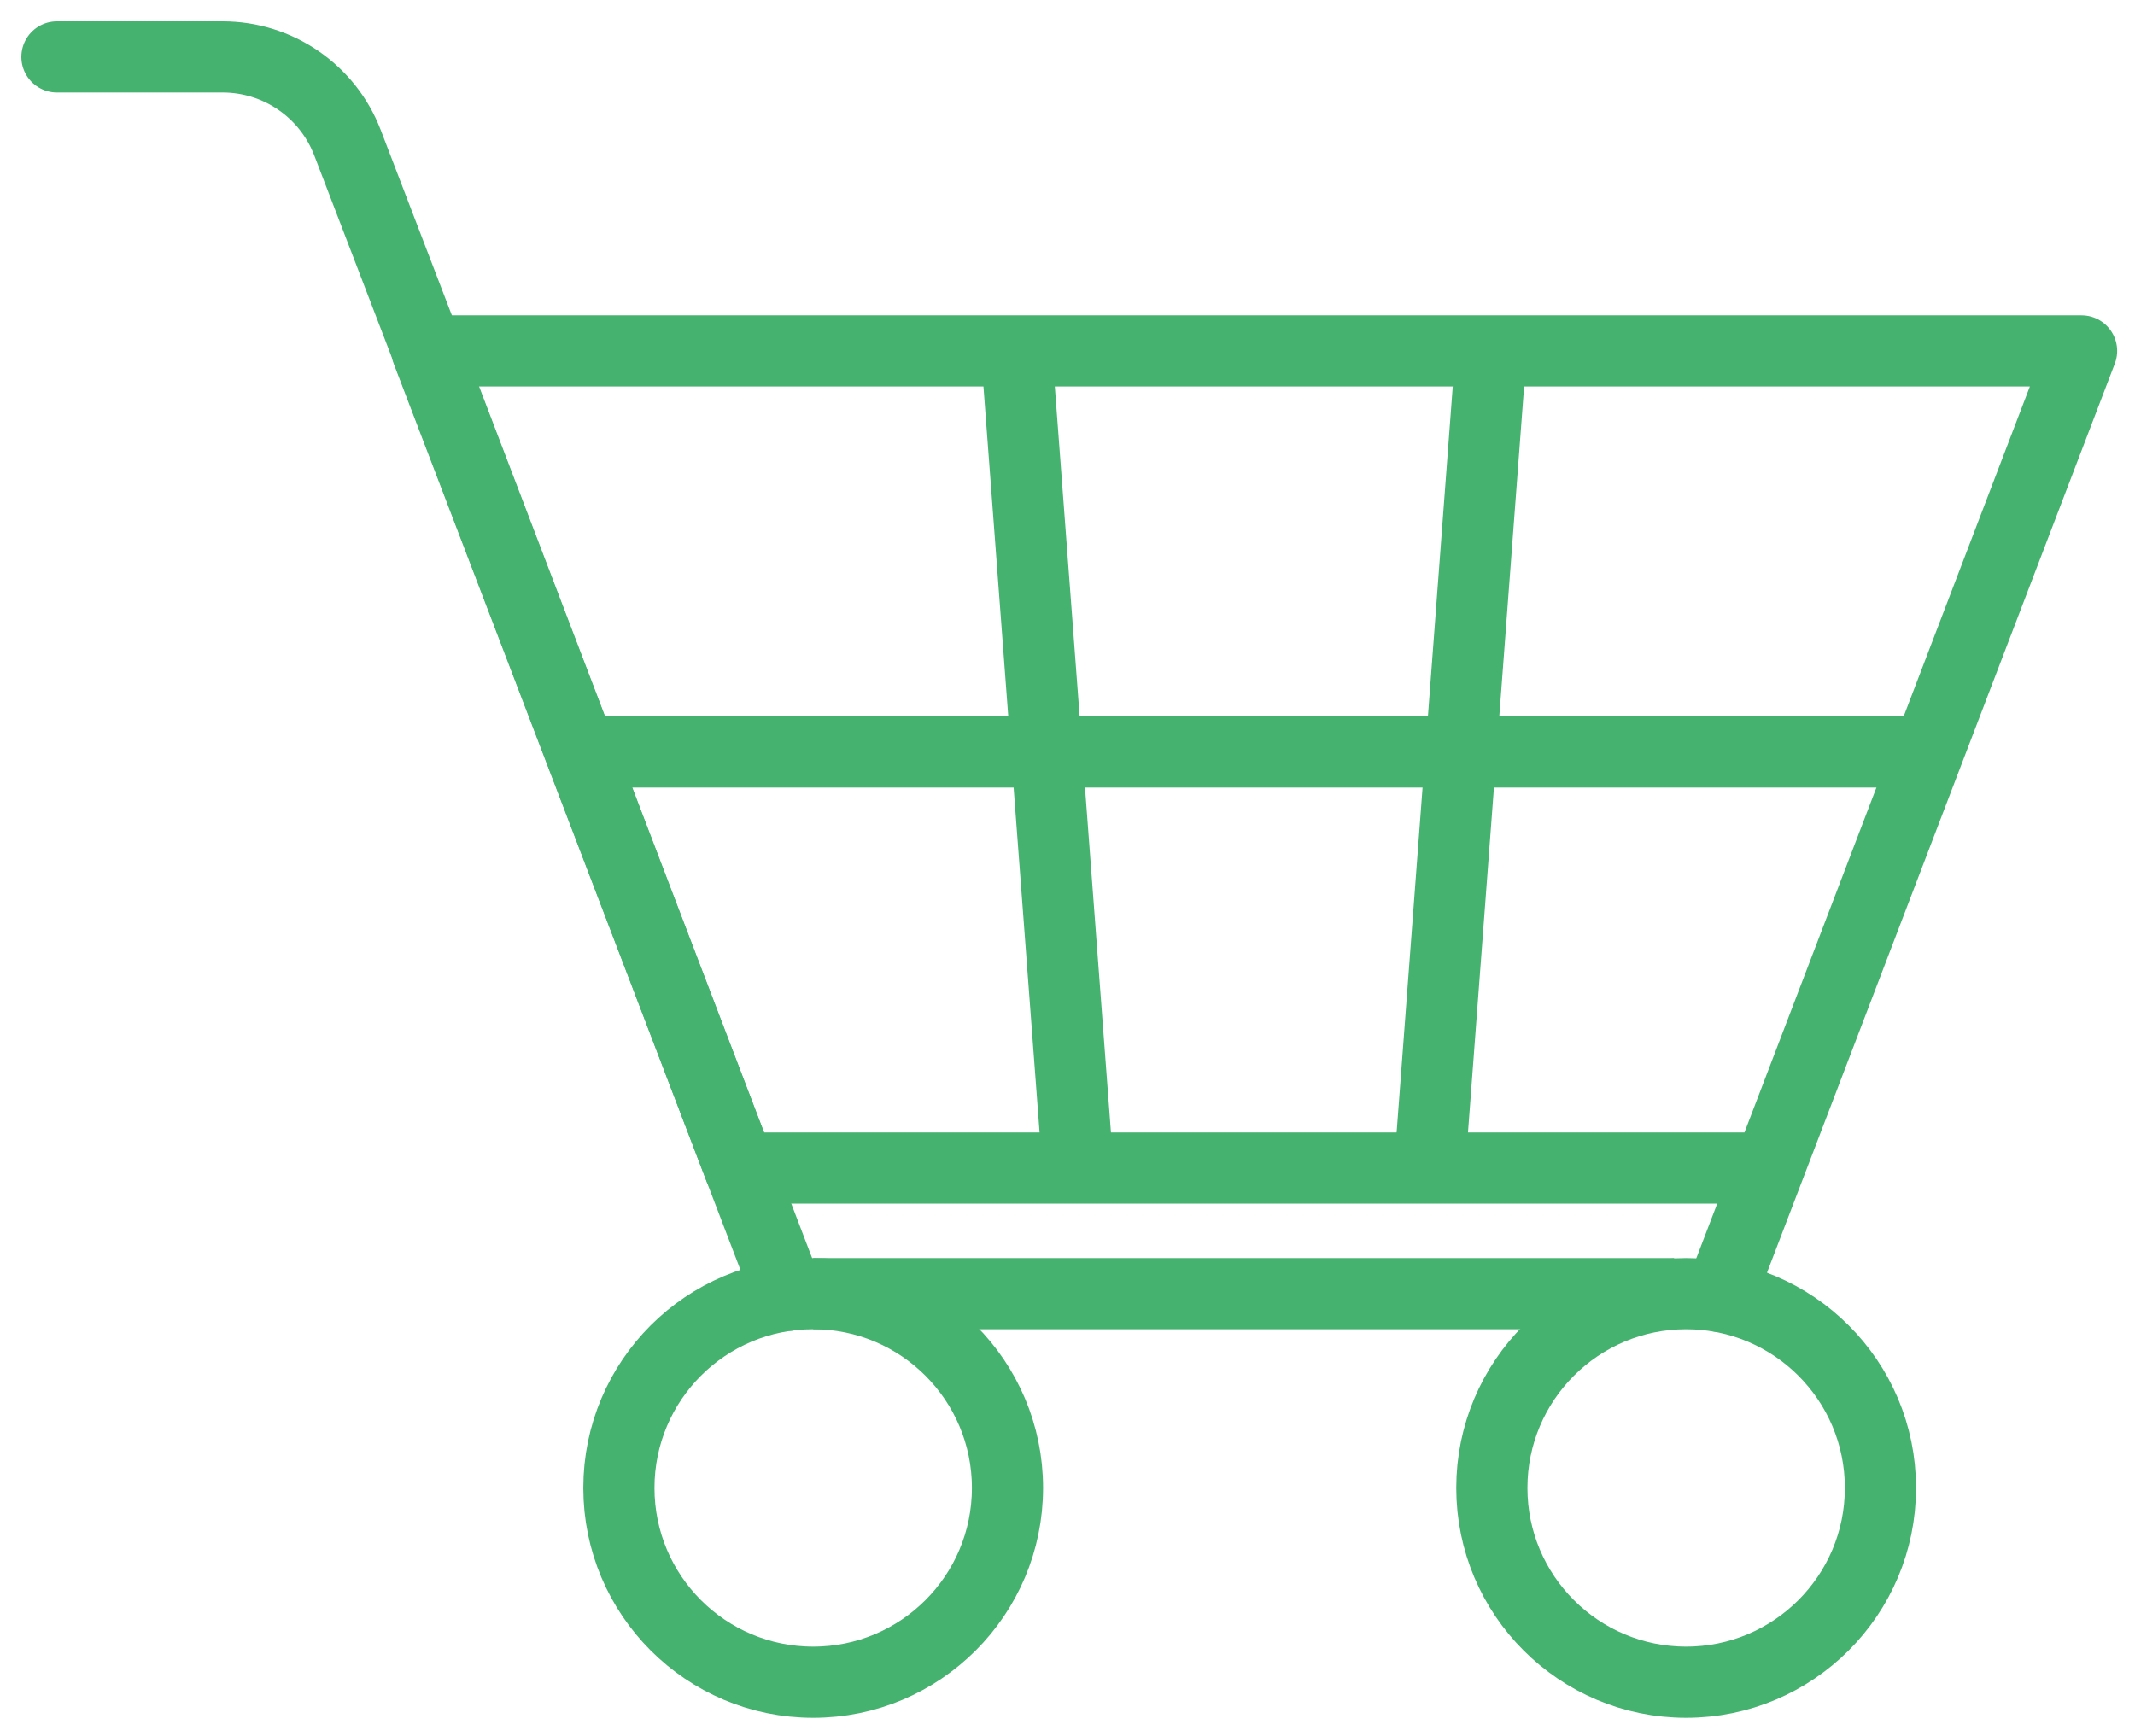
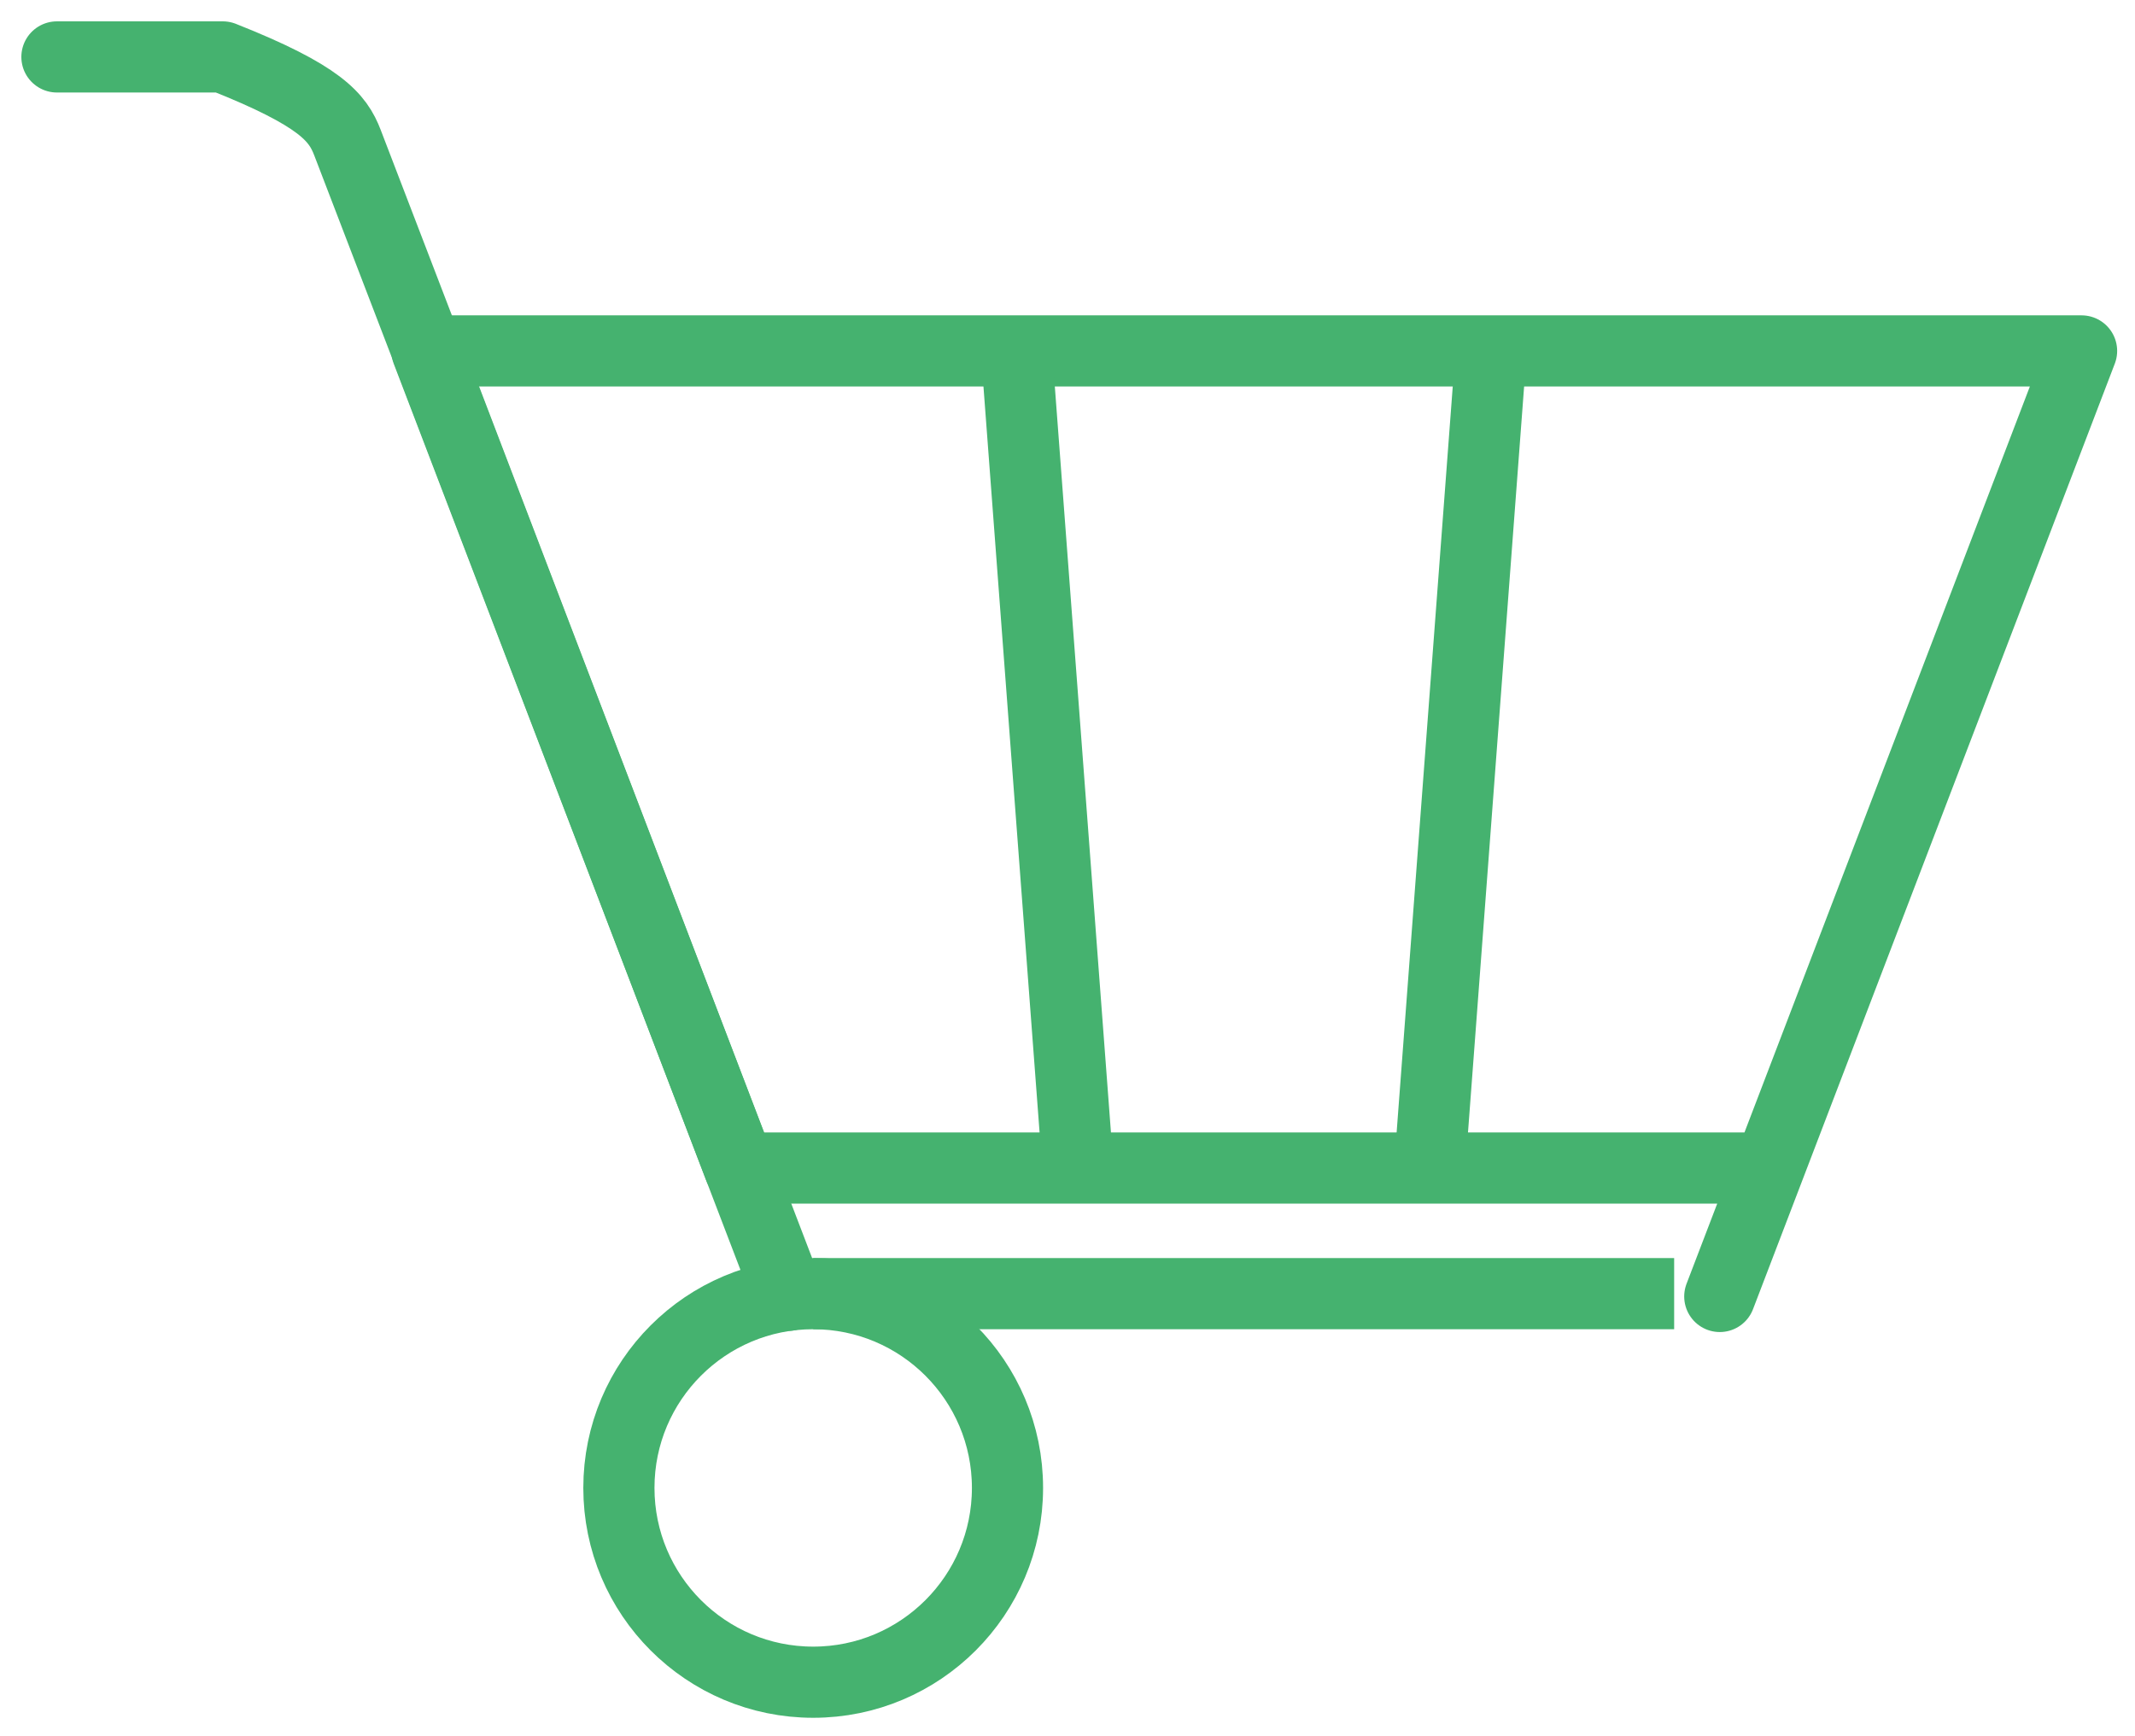
<svg xmlns="http://www.w3.org/2000/svg" width="75px" height="61px" viewBox="0 0 75 61" version="1.1">
  <title>cart-green</title>
  <defs>
    <filter id="filter-1">
      <feColorMatrix in="SourceGraphic" type="matrix" values="0 0 0 0 0.141 0 0 0 0 0.612 0 0 0 0 0.808 0 0 0 1 0" />
    </filter>
  </defs>
  <g id="Page-1" stroke="none" stroke-width="1" fill="none" fill-rule="evenodd">
    <g id="A4" transform="translate(-260, -390)">
      <g filter="url(#filter-1)" id="cart-green">
        <g transform="translate(262, 392)">
-           <path d="M0,0 L5.826,0 C6.774,0 7.7,0.288 8.482,0.825 C9.264,1.362 9.865,2.123 10.205,3.008 L13.015,10.329 L23.98,39.036 L25.691,43.507" id="Path" stroke="#45B26F" stroke-width="2.5" stroke-linecap="round" stroke-linejoin="round" />
+           <path d="M0,0 L5.826,0 C9.264,1.362 9.865,2.123 10.205,3.008 L13.015,10.329 L23.98,39.036 L25.691,43.507" id="Path" stroke="#45B26F" stroke-width="2.5" stroke-linecap="round" stroke-linejoin="round" />
          <polyline id="Path" stroke="#45B26F" stroke-width="2.5" stroke-linecap="round" stroke-linejoin="round" points="58.414 43.548 60.141 39.036 71.123 10.329 12.998 10.329 23.98 39.036 60.141 39.036" />
          <path d="M26.567,57.1 C30.336,57.1 33.392,54.044 33.392,50.274 C33.392,46.505 30.336,43.449 26.567,43.449 C22.797,43.449 19.741,46.505 19.741,50.274 C19.741,54.044 22.797,57.1 26.567,57.1 Z" id="Path" stroke="#45B26F" stroke-width="2.5" />
-           <path d="M57.232,57.1 C61.002,57.1 64.058,54.044 64.058,50.274 C64.058,46.505 61.002,43.449 57.232,43.449 C53.462,43.449 50.407,46.505 50.407,50.274 C50.407,54.044 53.462,57.1 57.232,57.1 Z" id="Path" stroke="#45B26F" stroke-width="2.5" />
          <line x1="56.811" y1="43.449" x2="26.567" y2="43.449" id="Path" stroke="#45B26F" stroke-width="2.5" />
-           <line x1="18.394" y1="24.419" x2="65.776" y2="24.419" id="Path" stroke="#45B26F" stroke-width="2.5" />
          <line x1="50.407" y1="9.982" x2="48.2" y2="39.317" id="Path" stroke="#45B26F" stroke-width="2.5" />
          <line x1="33.681" y1="9.982" x2="35.888" y2="39.317" id="Path" stroke="#45B26F" stroke-width="2.5" />
        </g>
      </g>
    </g>
  </g>
</svg>